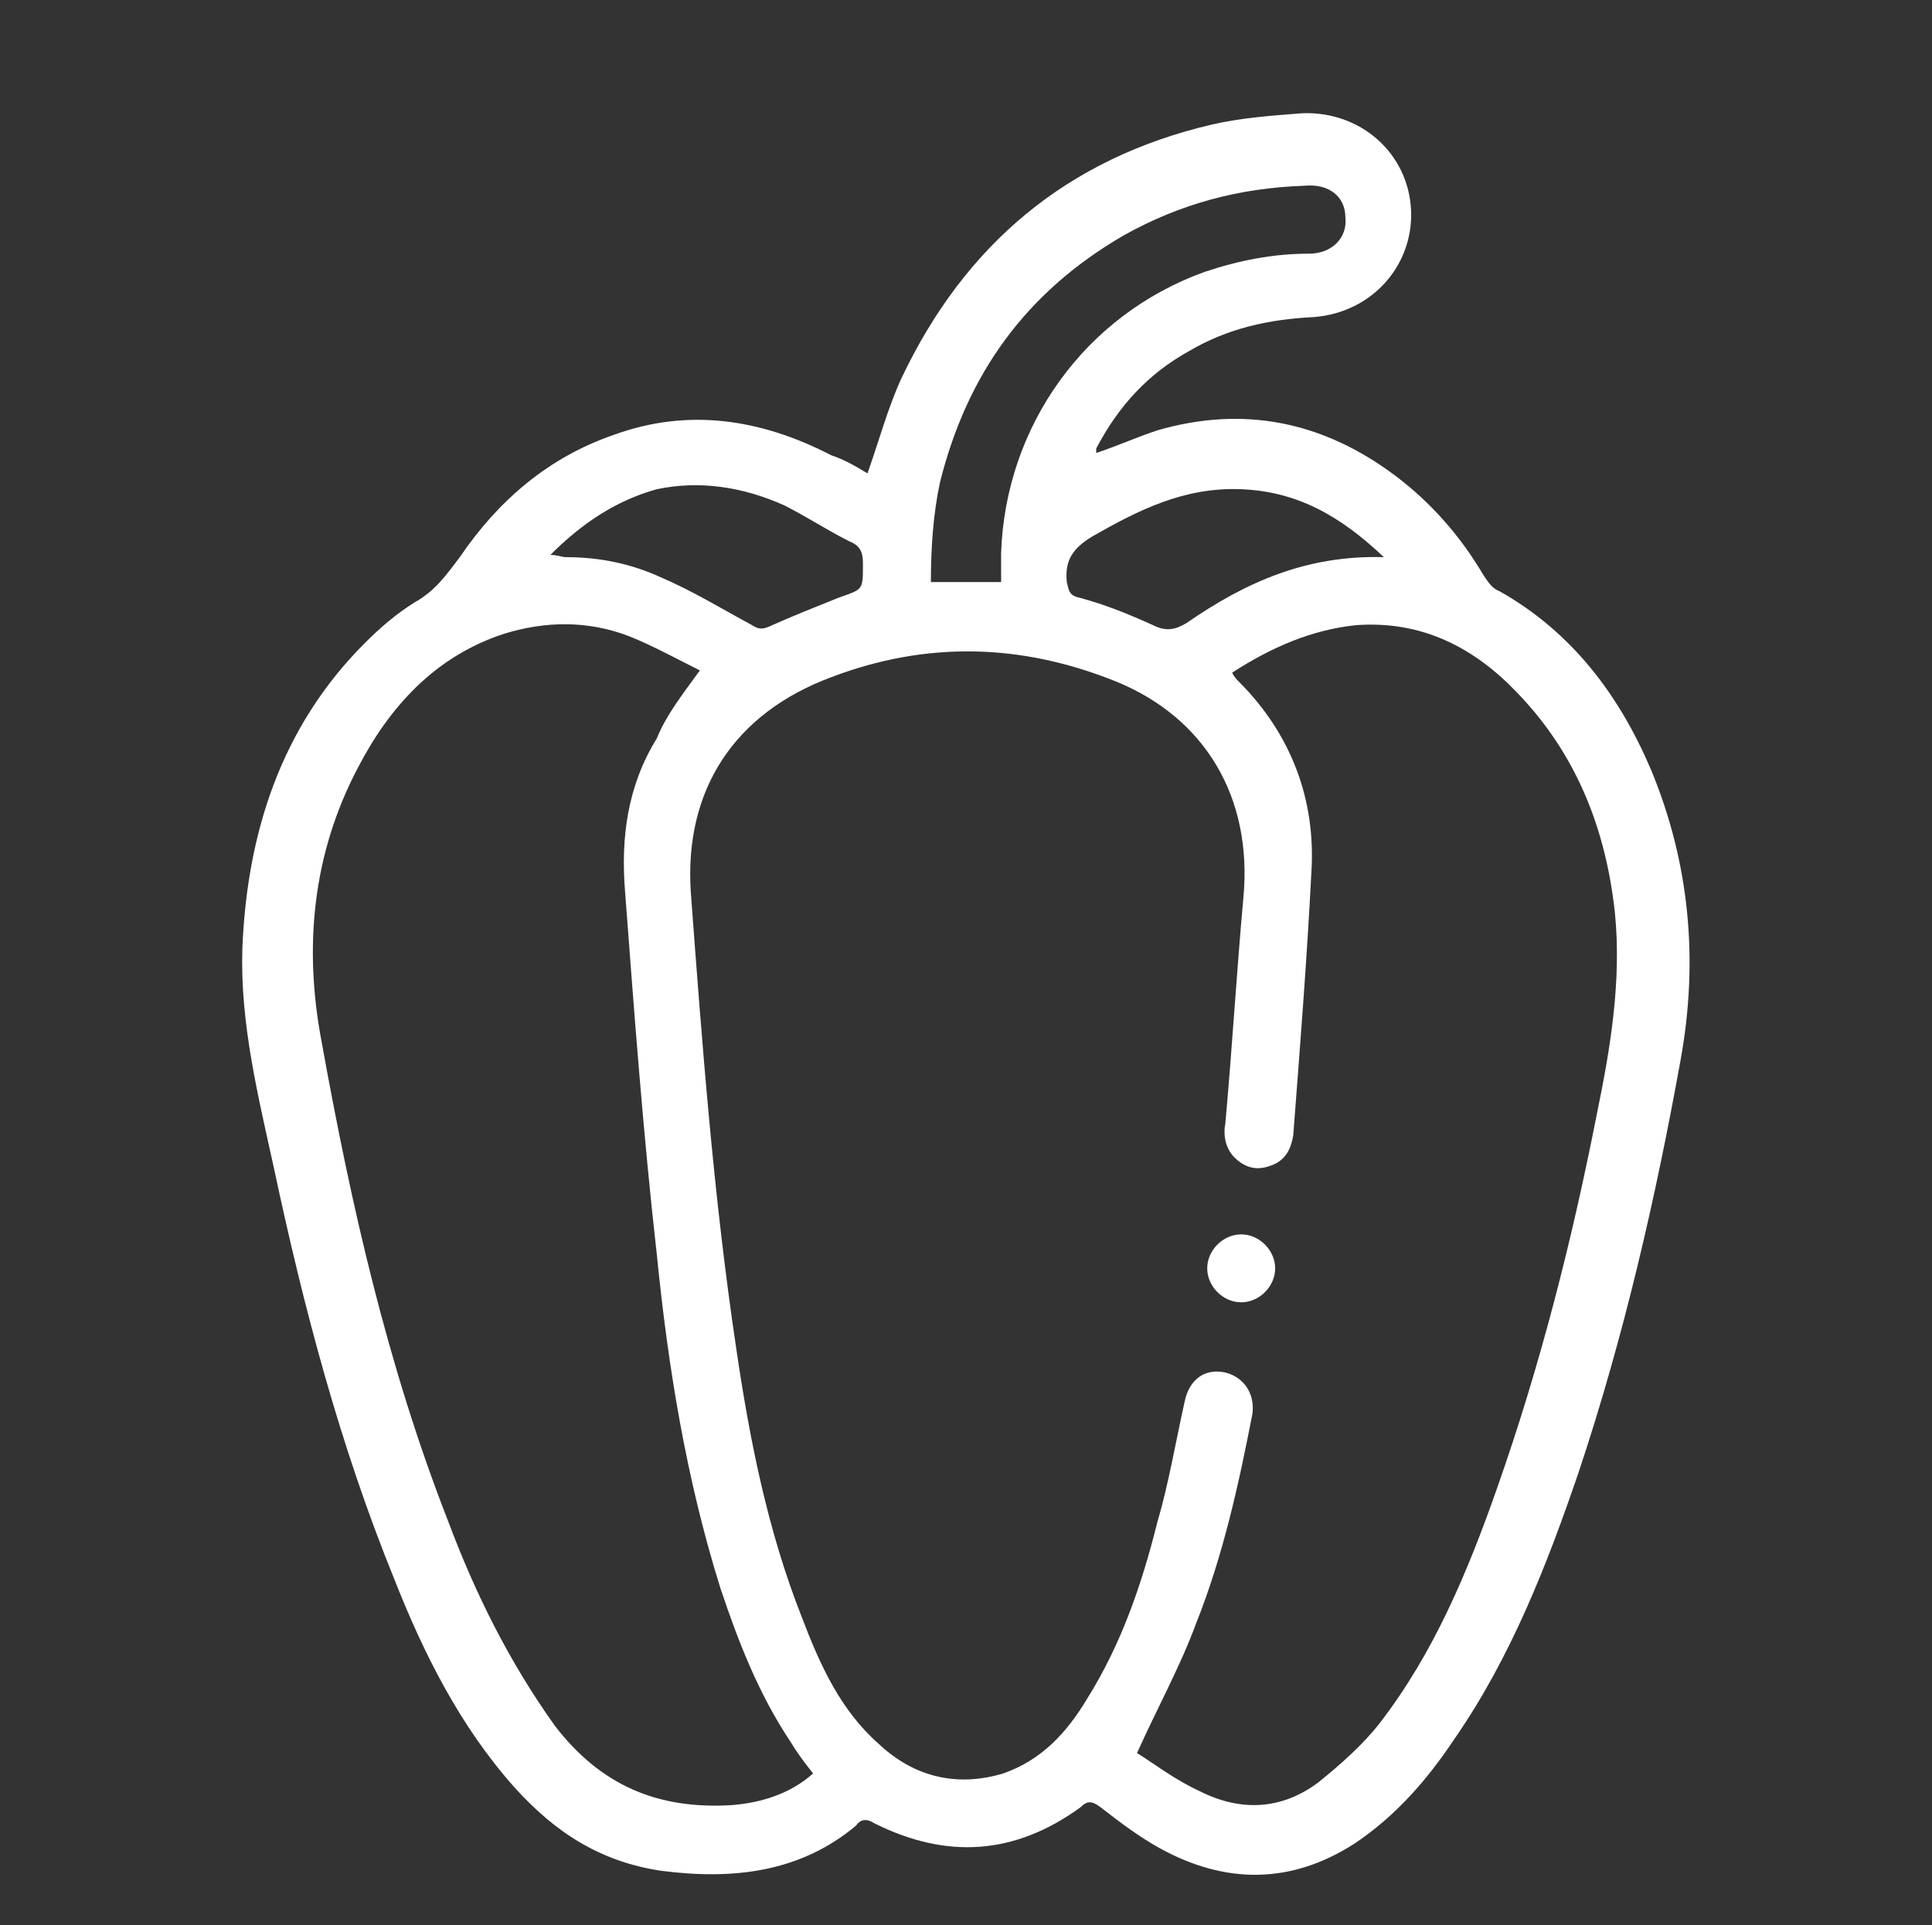
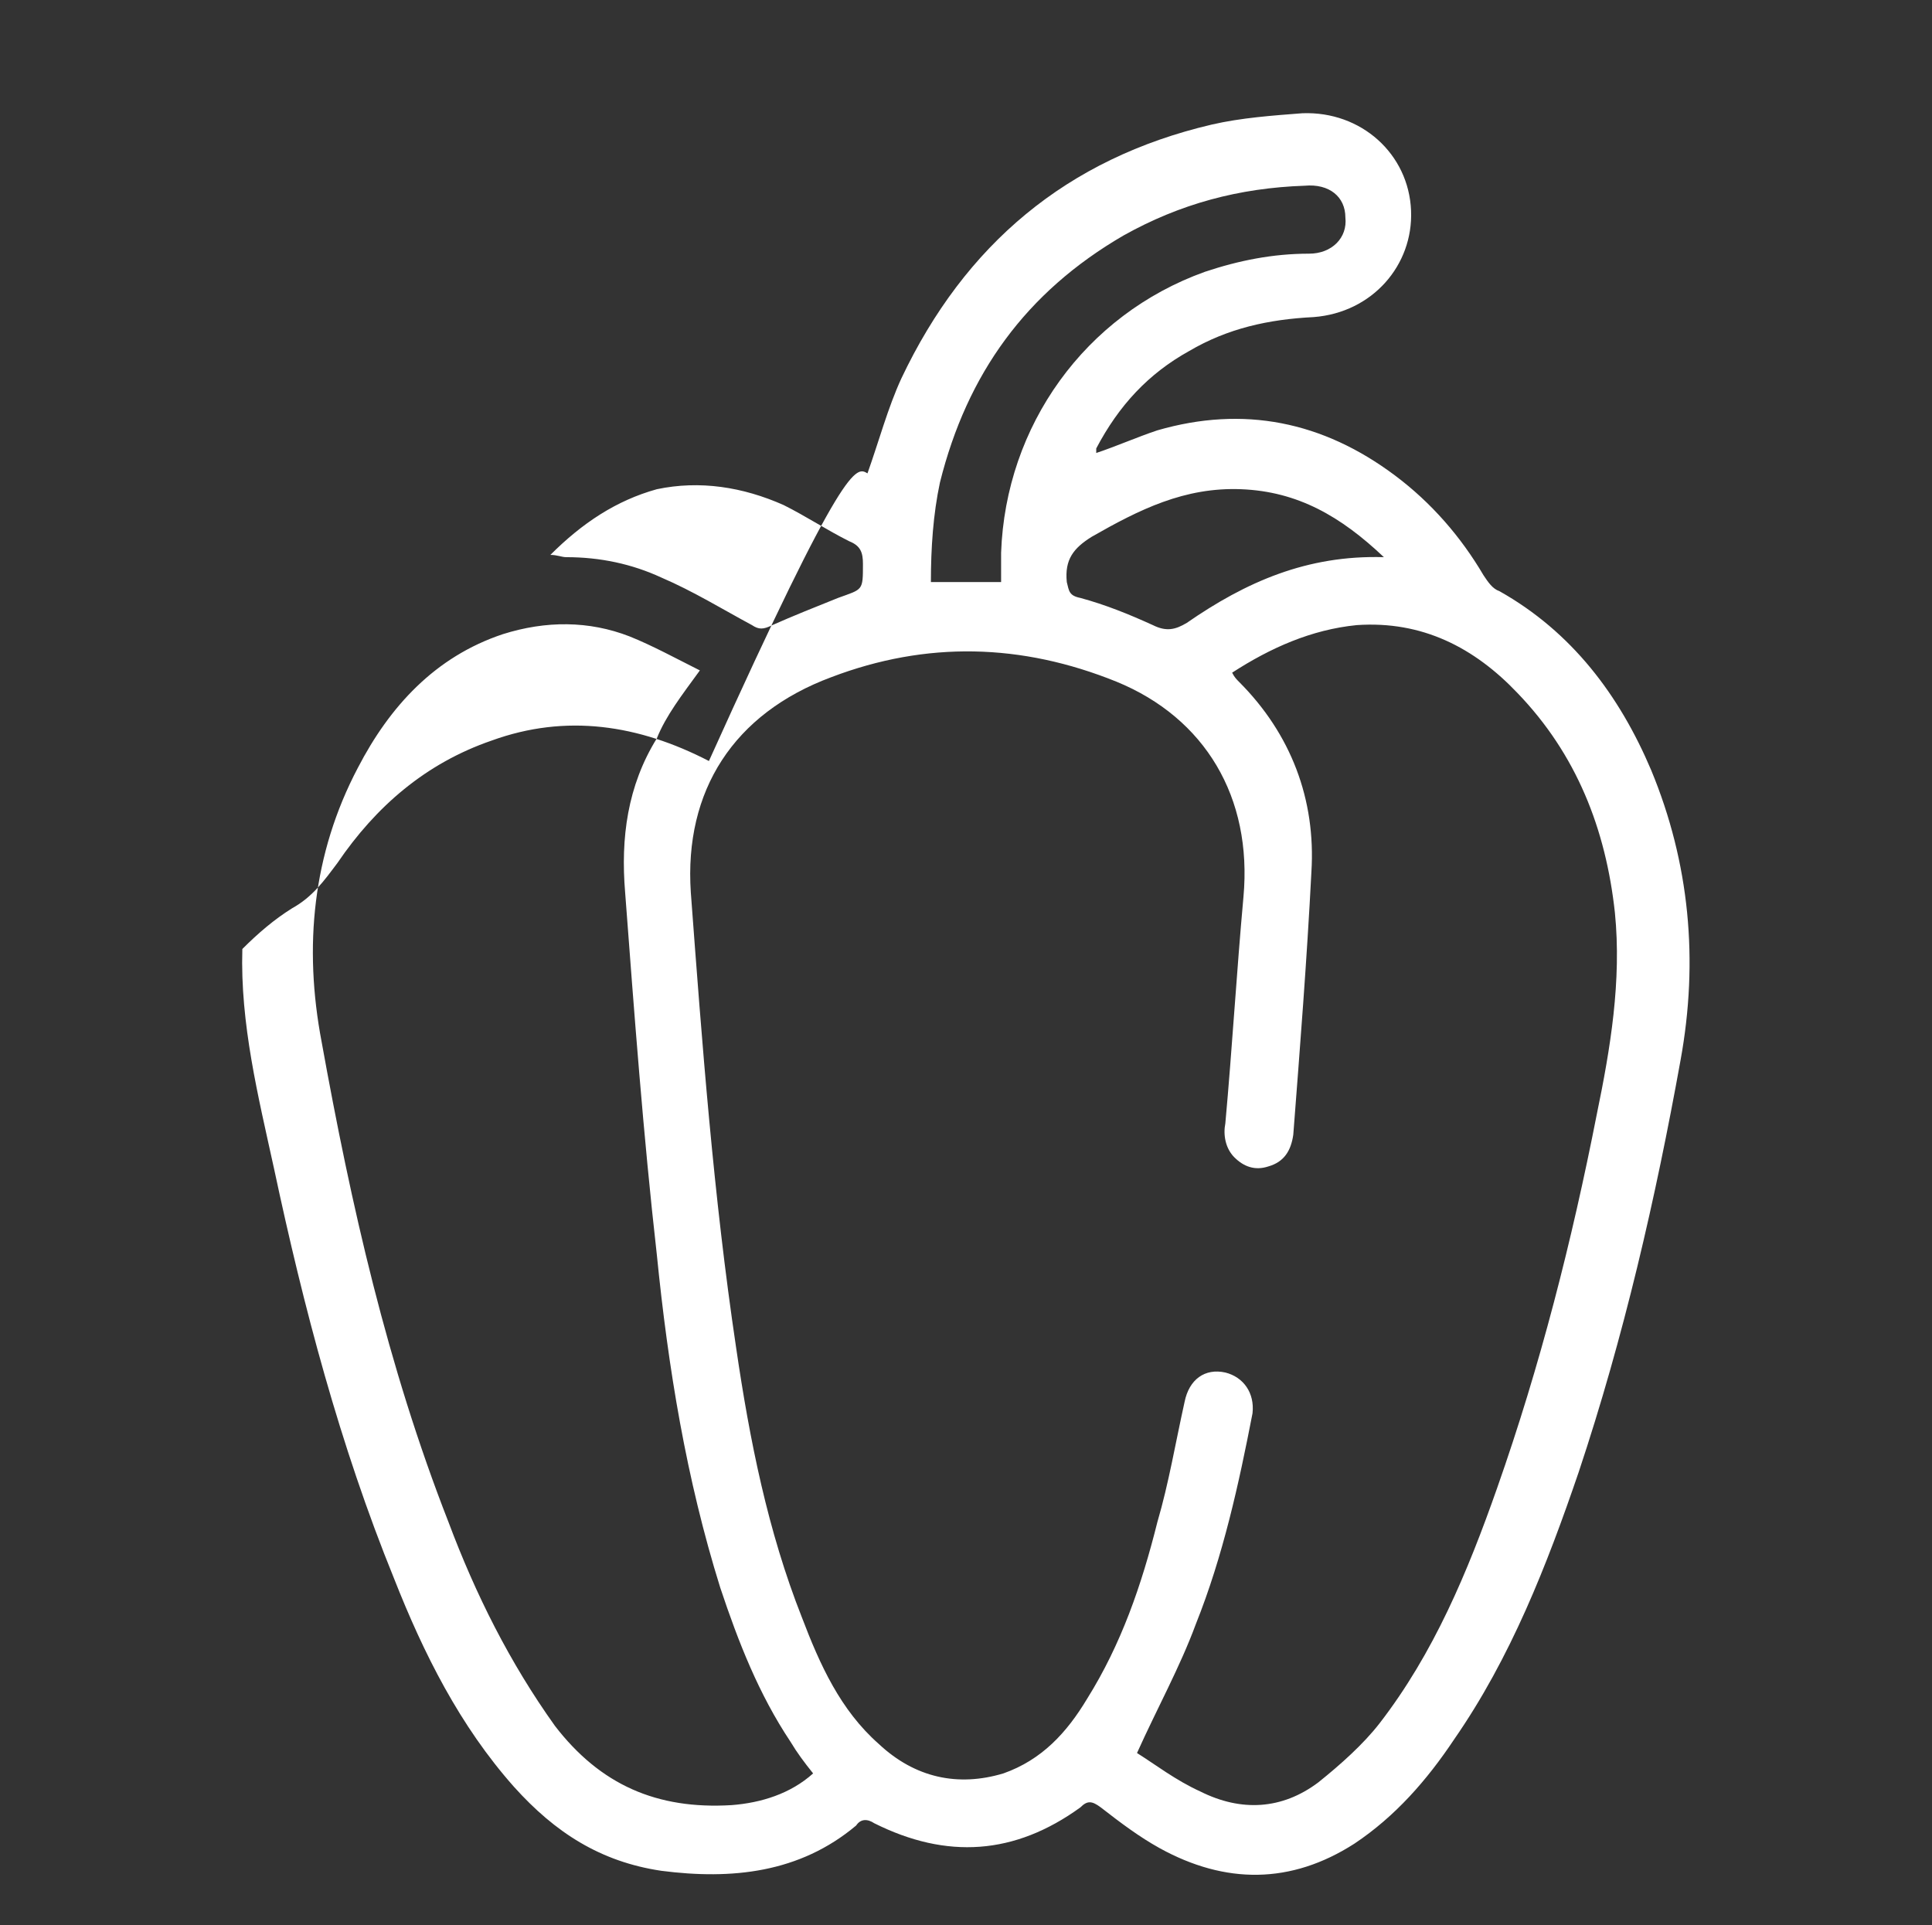
<svg xmlns="http://www.w3.org/2000/svg" id="Слой_1" x="0px" y="0px" viewBox="0 0 85.3 85" style="enable-background:new 0 0 85.3 85;" xml:space="preserve">
  <rect x="0" y="0" width="85.3" height="85" fill="#333333" stroke="none" />
  <style type="text/css"> .st0{fill:#FFFFFF;} </style>
  <g>
-     <path class="st0" d="M38.3,20.9c0.5-1.4,0.9-2.9,1.5-4.2c2.8-5.9,7.3-9.7,13.7-11.2c1.3-0.3,2.7-0.4,4-0.5c2.6-0.1,4.7,1.8,4.8,4.3 c0.1,2.4-1.7,4.5-4.3,4.7c-2,0.1-3.8,0.5-5.5,1.5c-1.8,1-3.1,2.4-4.1,4.3c0,0,0,0.1,0,0.2c0.9-0.3,1.8-0.7,2.7-1 c3.8-1.1,7.3-0.4,10.5,2c1.6,1.2,2.9,2.7,3.9,4.4c0.2,0.3,0.4,0.6,0.7,0.7c3.2,1.8,5.3,4.6,6.7,7.9c1.7,4.1,2.1,8.4,1.3,12.8 C73.1,52.9,71.7,59,69.7,65c-1.4,4.1-3,8.2-5.5,11.8c-1.2,1.8-2.6,3.4-4.4,4.6c-2.8,1.8-5.7,1.8-8.6,0.2c-0.9-0.5-1.7-1.1-2.6-1.8 c-0.4-0.3-0.6-0.3-0.9,0c-2.9,2.1-5.9,2.3-9.1,0.7c-0.3-0.2-0.6-0.2-0.8,0.1c-2.5,2.1-5.5,2.4-8.6,2c-2.7-0.4-4.7-1.7-6.5-3.7 c-2.4-2.7-4-5.9-5.3-9.2c-2.4-5.9-4-12-5.3-18.1c-0.7-3.2-1.5-6.4-1.4-9.7c0.2-5.1,1.7-9.8,5.4-13.5c0.7-0.7,1.4-1.3,2.2-1.8 c0.9-0.5,1.4-1.2,2-2c1.7-2.5,3.9-4.4,6.8-5.4c3.3-1.2,6.5-0.7,9.6,0.9C37.3,20.3,37.8,20.6,38.3,20.9z M54.4,29.7 c0.1,0.2,0.2,0.3,0.3,0.4c2.3,2.3,3.4,5.2,3.2,8.4c-0.2,3.9-0.5,7.7-0.8,11.6c-0.1,0.7-0.4,1.2-1.1,1.4c-0.6,0.2-1.1,0-1.5-0.4 c-0.4-0.4-0.5-1-0.4-1.5c0.3-3.3,0.5-6.7,0.8-10c0.4-4.4-1.7-7.9-5.6-9.5c-4.2-1.7-8.4-1.8-12.6-0.2c-4.3,1.6-6.5,5-6.2,9.5 c0.5,6.7,1,13.4,2,20.1c0.6,4.1,1.4,8.1,2.9,11.9c0.8,2.1,1.7,4.1,3.4,5.6c1.6,1.5,3.5,1.9,5.5,1.3c1.7-0.6,2.8-1.8,3.7-3.3 c1.5-2.4,2.4-5,3.1-7.8c0.5-1.7,0.8-3.5,1.2-5.3c0.2-1,0.9-1.5,1.8-1.3c0.8,0.2,1.3,0.9,1.2,1.8c-0.6,3.1-1.3,6.3-2.5,9.3 c-0.7,1.9-1.7,3.7-2.6,5.7c0.8,0.5,1.7,1.2,2.8,1.7c1.8,0.9,3.6,0.8,5.2-0.4c1-0.8,2-1.7,2.7-2.6c2.4-3.1,3.9-6.7,5.2-10.4 c1.9-5.4,3.3-10.9,4.4-16.5c0.6-2.9,1.1-5.9,0.8-8.9c-0.4-3.7-1.7-7-4.3-9.7c-1.9-2-4.2-3.2-7.1-3C57.9,27.8,56.1,28.6,54.4,29.7z M30.9,29.6c-1-0.5-2.1-1.1-3.1-1.5c-1.8-0.7-3.7-0.7-5.6-0.1c-3,1-5,3.2-6.4,5.9c-2,3.8-2.4,7.9-1.6,12.1 c1.3,7.2,2.9,14.3,5.6,21.2c1.2,3.2,2.7,6.2,4.7,9c2,2.6,4.5,3.7,7.8,3.5c1.3-0.1,2.6-0.5,3.6-1.4c-0.4-0.5-0.7-0.9-1-1.4 c-1.4-2.1-2.3-4.4-3.1-6.8c-1.5-4.8-2.3-9.7-2.8-14.7c-0.6-5.3-1-10.7-1.4-16c-0.2-2.4,0.1-4.7,1.4-6.8 C29.4,31.6,30.1,30.7,30.9,29.6z M44.2,25.7c0-0.4,0-0.9,0-1.3c0.2-5.6,3.7-10.5,9-12.4c1.5-0.5,3-0.8,4.6-0.8c1,0,1.7-0.7,1.6-1.6 c0-0.9-0.7-1.5-1.8-1.4c-2.9,0.1-5.5,0.8-8,2.2c-4.3,2.5-6.9,6.1-8.1,10.9c-0.3,1.4-0.4,2.9-0.4,4.4C42.2,25.7,43.1,25.7,44.2,25.7 z M61.1,24.6c-1.9-1.8-3.8-2.9-6.3-3c-2.5-0.1-4.5,0.9-6.6,2.1c-0.8,0.5-1.2,1-1.1,2c0.1,0.4,0.1,0.6,0.6,0.7 c1.1,0.3,2.1,0.7,3.2,1.2c0.6,0.3,1,0.2,1.5-0.1C55,25.7,57.7,24.5,61.1,24.6z M24.3,24.5c0.3,0,0.5,0.1,0.7,0.1 c1.5,0,2.9,0.3,4.2,0.9c1.4,0.6,2.7,1.4,4,2.1c0.3,0.2,0.5,0.2,0.9,0c0.9-0.4,1.9-0.8,2.9-1.2c1.1-0.4,1.1-0.3,1.1-1.5 c0-0.5-0.1-0.8-0.6-1c-1-0.5-1.9-1.1-2.9-1.6c-1.8-0.8-3.7-1.1-5.6-0.7C27.2,22.1,25.7,23.1,24.3,24.5z" />
-     <path class="st0" d="M56.3,56c0,0.8-0.7,1.5-1.5,1.5c-0.8,0-1.5-0.7-1.5-1.5c0-0.8,0.7-1.5,1.5-1.5C55.6,54.5,56.3,55.2,56.3,56z" />
+     <path class="st0" d="M38.3,20.9c0.5-1.4,0.9-2.9,1.5-4.2c2.8-5.9,7.3-9.7,13.7-11.2c1.3-0.3,2.7-0.4,4-0.5c2.6-0.1,4.7,1.8,4.8,4.3 c0.1,2.4-1.7,4.5-4.3,4.7c-2,0.1-3.8,0.5-5.5,1.5c-1.8,1-3.1,2.4-4.1,4.3c0,0,0,0.1,0,0.2c0.9-0.3,1.8-0.7,2.7-1 c3.8-1.1,7.3-0.4,10.5,2c1.6,1.2,2.9,2.7,3.9,4.4c0.2,0.3,0.4,0.6,0.7,0.7c3.2,1.8,5.3,4.6,6.7,7.9c1.7,4.1,2.1,8.4,1.3,12.8 C73.1,52.9,71.7,59,69.7,65c-1.4,4.1-3,8.2-5.5,11.8c-1.2,1.8-2.6,3.4-4.4,4.6c-2.8,1.8-5.7,1.8-8.6,0.2c-0.9-0.5-1.7-1.1-2.6-1.8 c-0.4-0.3-0.6-0.3-0.9,0c-2.9,2.1-5.9,2.3-9.1,0.7c-0.3-0.2-0.6-0.2-0.8,0.1c-2.5,2.1-5.5,2.4-8.6,2c-2.7-0.4-4.7-1.7-6.5-3.7 c-2.4-2.7-4-5.9-5.3-9.2c-2.4-5.9-4-12-5.3-18.1c-0.7-3.2-1.5-6.4-1.4-9.7c0.7-0.7,1.4-1.3,2.2-1.8 c0.9-0.5,1.4-1.2,2-2c1.7-2.5,3.9-4.4,6.8-5.4c3.3-1.2,6.5-0.7,9.6,0.9C37.3,20.3,37.8,20.6,38.3,20.9z M54.4,29.7 c0.1,0.2,0.2,0.3,0.3,0.4c2.3,2.3,3.4,5.2,3.2,8.4c-0.2,3.9-0.5,7.7-0.8,11.6c-0.1,0.7-0.4,1.2-1.1,1.4c-0.6,0.2-1.1,0-1.5-0.4 c-0.4-0.4-0.5-1-0.4-1.5c0.3-3.3,0.5-6.7,0.8-10c0.4-4.4-1.7-7.9-5.6-9.5c-4.2-1.7-8.4-1.8-12.6-0.2c-4.3,1.6-6.5,5-6.2,9.5 c0.5,6.7,1,13.4,2,20.1c0.6,4.1,1.4,8.1,2.9,11.9c0.8,2.1,1.7,4.1,3.4,5.6c1.6,1.5,3.5,1.9,5.5,1.3c1.7-0.6,2.8-1.8,3.7-3.3 c1.5-2.4,2.4-5,3.1-7.8c0.5-1.7,0.8-3.5,1.2-5.3c0.2-1,0.9-1.5,1.8-1.3c0.8,0.2,1.3,0.9,1.2,1.8c-0.6,3.1-1.3,6.3-2.5,9.3 c-0.7,1.9-1.7,3.7-2.6,5.7c0.8,0.5,1.7,1.2,2.8,1.7c1.8,0.9,3.6,0.8,5.2-0.4c1-0.8,2-1.7,2.7-2.6c2.4-3.1,3.9-6.7,5.2-10.4 c1.9-5.4,3.3-10.9,4.4-16.5c0.6-2.9,1.1-5.9,0.8-8.9c-0.4-3.7-1.7-7-4.3-9.7c-1.9-2-4.2-3.2-7.1-3C57.9,27.8,56.1,28.6,54.4,29.7z M30.9,29.6c-1-0.5-2.1-1.1-3.1-1.5c-1.8-0.7-3.7-0.7-5.6-0.1c-3,1-5,3.2-6.4,5.9c-2,3.8-2.4,7.9-1.6,12.1 c1.3,7.2,2.9,14.3,5.6,21.2c1.2,3.2,2.7,6.2,4.7,9c2,2.6,4.5,3.7,7.8,3.5c1.3-0.1,2.6-0.5,3.6-1.4c-0.4-0.5-0.7-0.9-1-1.4 c-1.4-2.1-2.3-4.4-3.1-6.8c-1.5-4.8-2.3-9.7-2.8-14.7c-0.6-5.3-1-10.7-1.4-16c-0.2-2.4,0.1-4.7,1.4-6.8 C29.4,31.6,30.1,30.7,30.9,29.6z M44.2,25.7c0-0.4,0-0.9,0-1.3c0.2-5.6,3.7-10.5,9-12.4c1.5-0.5,3-0.8,4.6-0.8c1,0,1.7-0.7,1.6-1.6 c0-0.9-0.7-1.5-1.8-1.4c-2.9,0.1-5.5,0.8-8,2.2c-4.3,2.5-6.9,6.1-8.1,10.9c-0.3,1.4-0.4,2.9-0.4,4.4C42.2,25.7,43.1,25.7,44.2,25.7 z M61.1,24.6c-1.9-1.8-3.8-2.9-6.3-3c-2.5-0.1-4.5,0.9-6.6,2.1c-0.8,0.5-1.2,1-1.1,2c0.1,0.4,0.1,0.6,0.6,0.7 c1.1,0.3,2.1,0.7,3.2,1.2c0.6,0.3,1,0.2,1.5-0.1C55,25.7,57.7,24.5,61.1,24.6z M24.3,24.5c0.3,0,0.5,0.1,0.7,0.1 c1.5,0,2.9,0.3,4.2,0.9c1.4,0.6,2.7,1.4,4,2.1c0.3,0.2,0.5,0.2,0.9,0c0.9-0.4,1.9-0.8,2.9-1.2c1.1-0.4,1.1-0.3,1.1-1.5 c0-0.5-0.1-0.8-0.6-1c-1-0.5-1.9-1.1-2.9-1.6c-1.8-0.8-3.7-1.1-5.6-0.7C27.2,22.1,25.7,23.1,24.3,24.5z" />
  </g>
</svg>